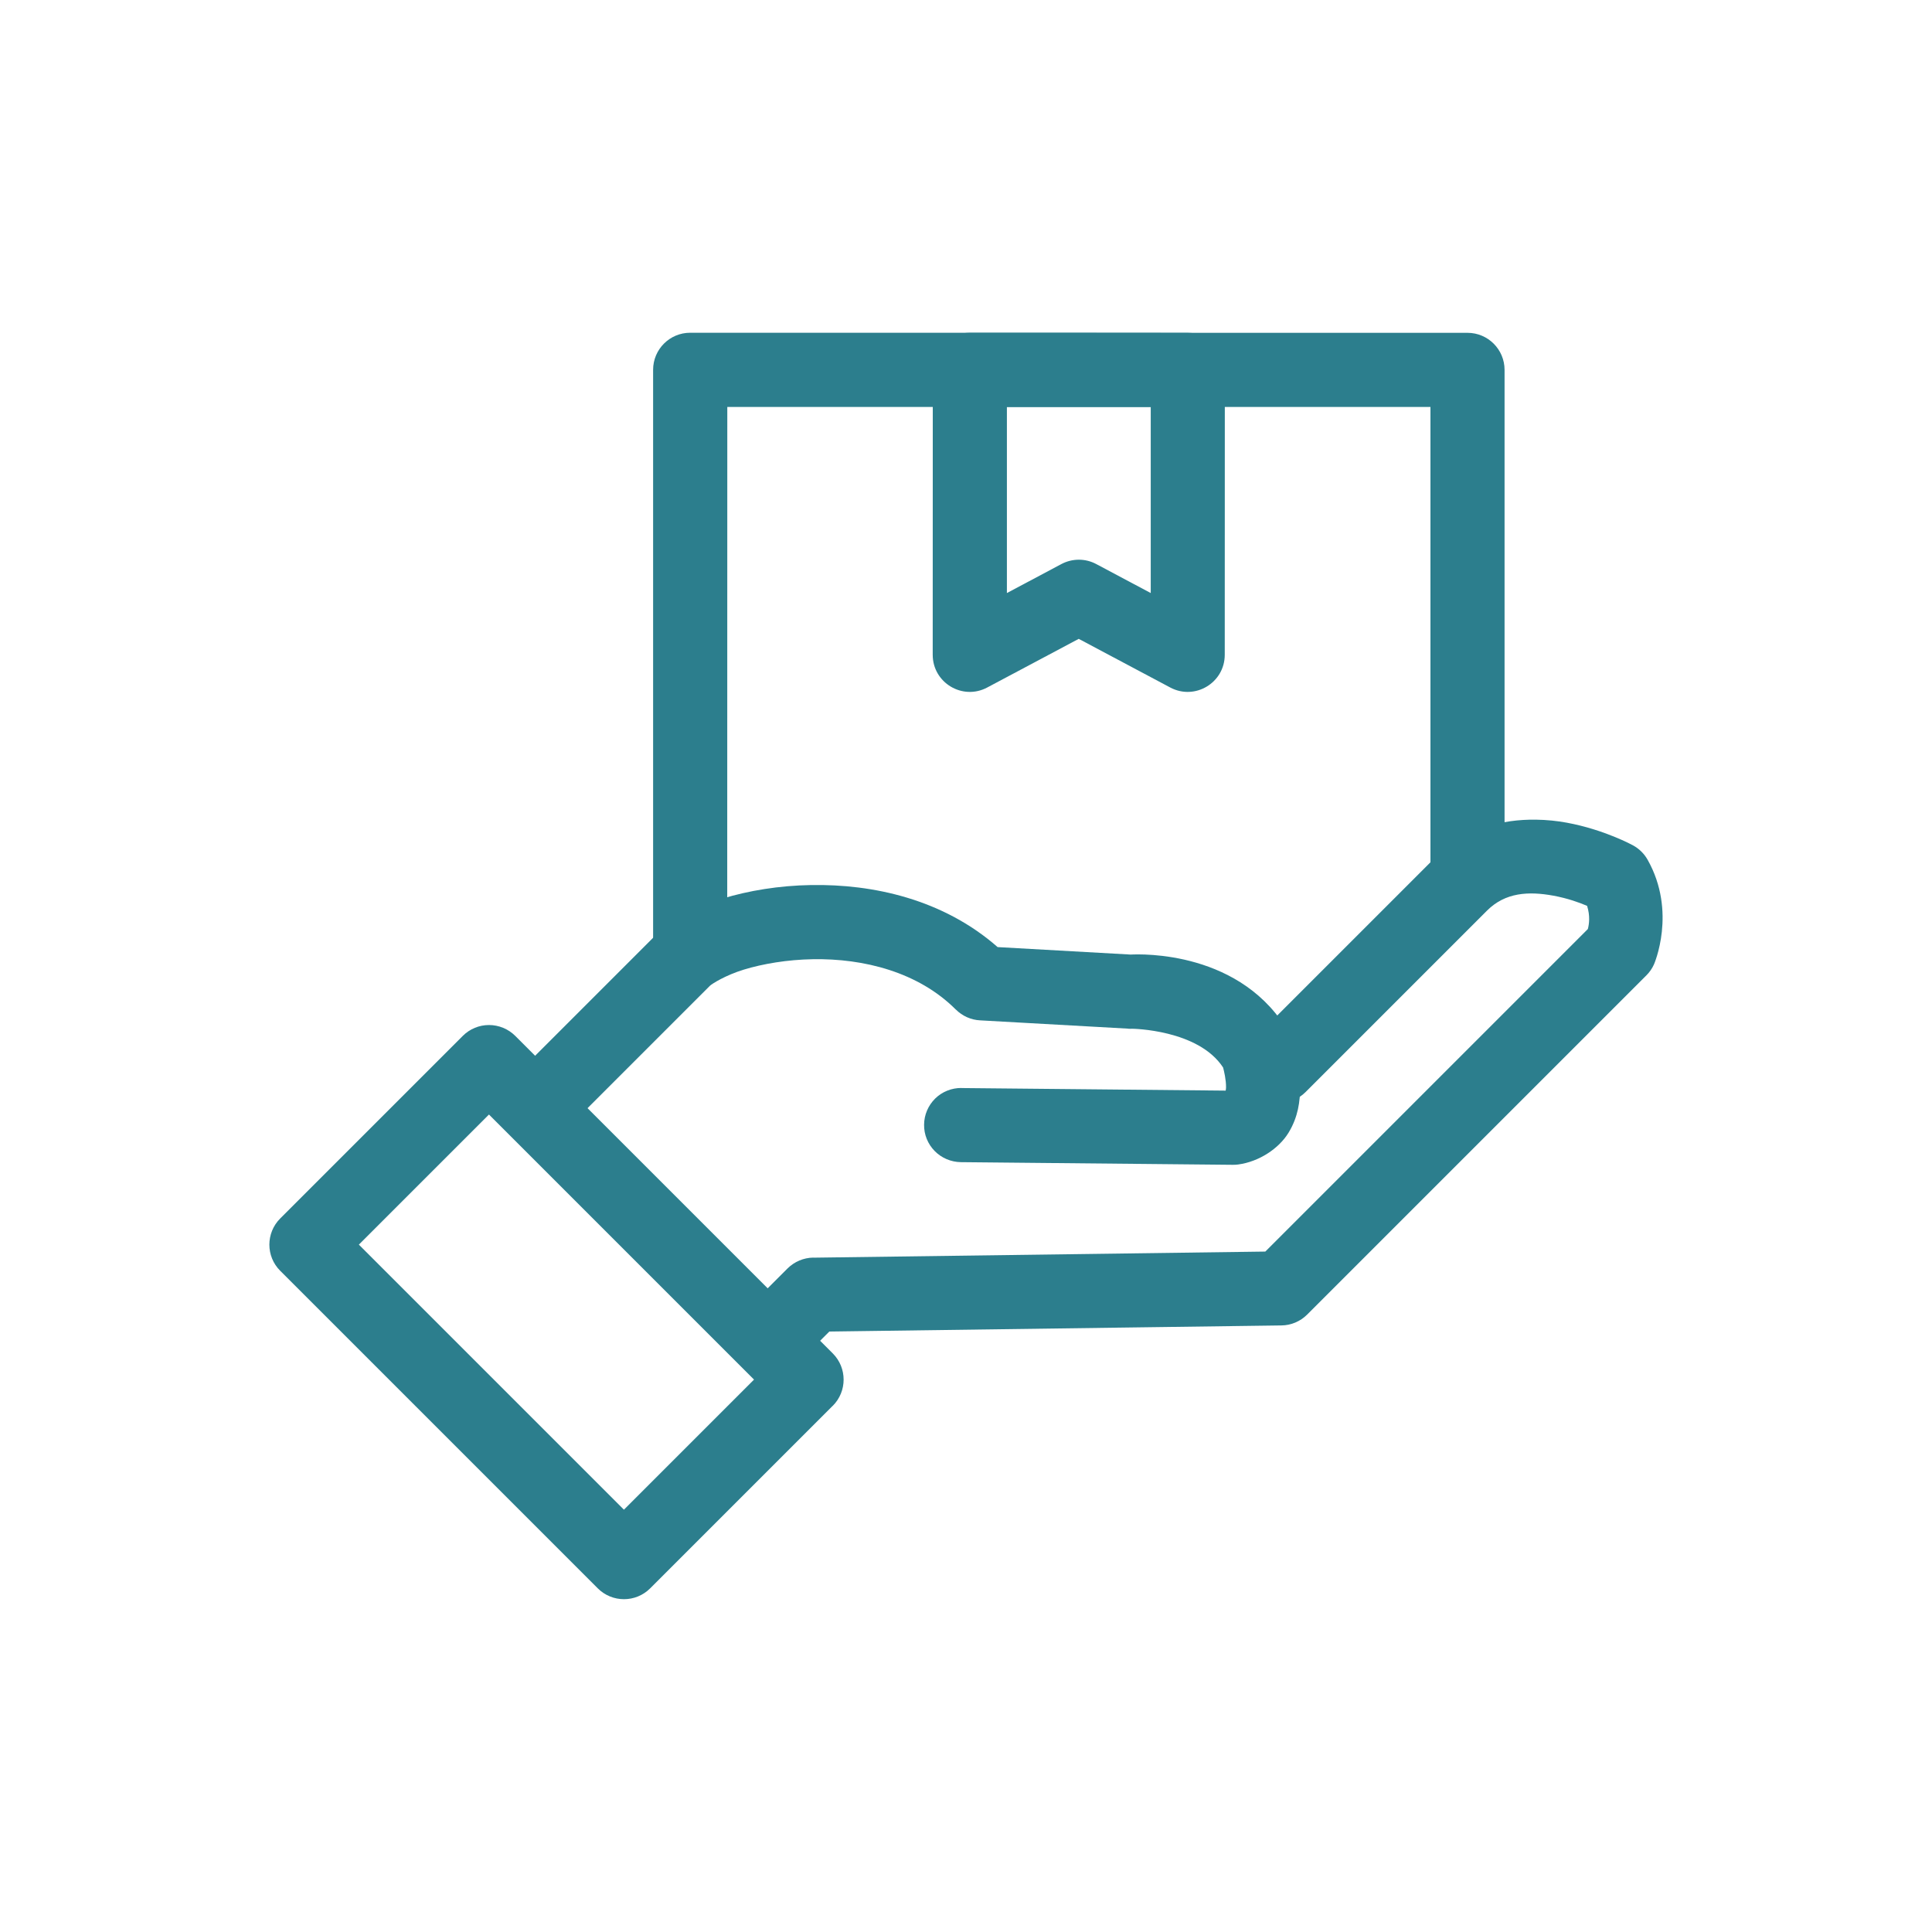
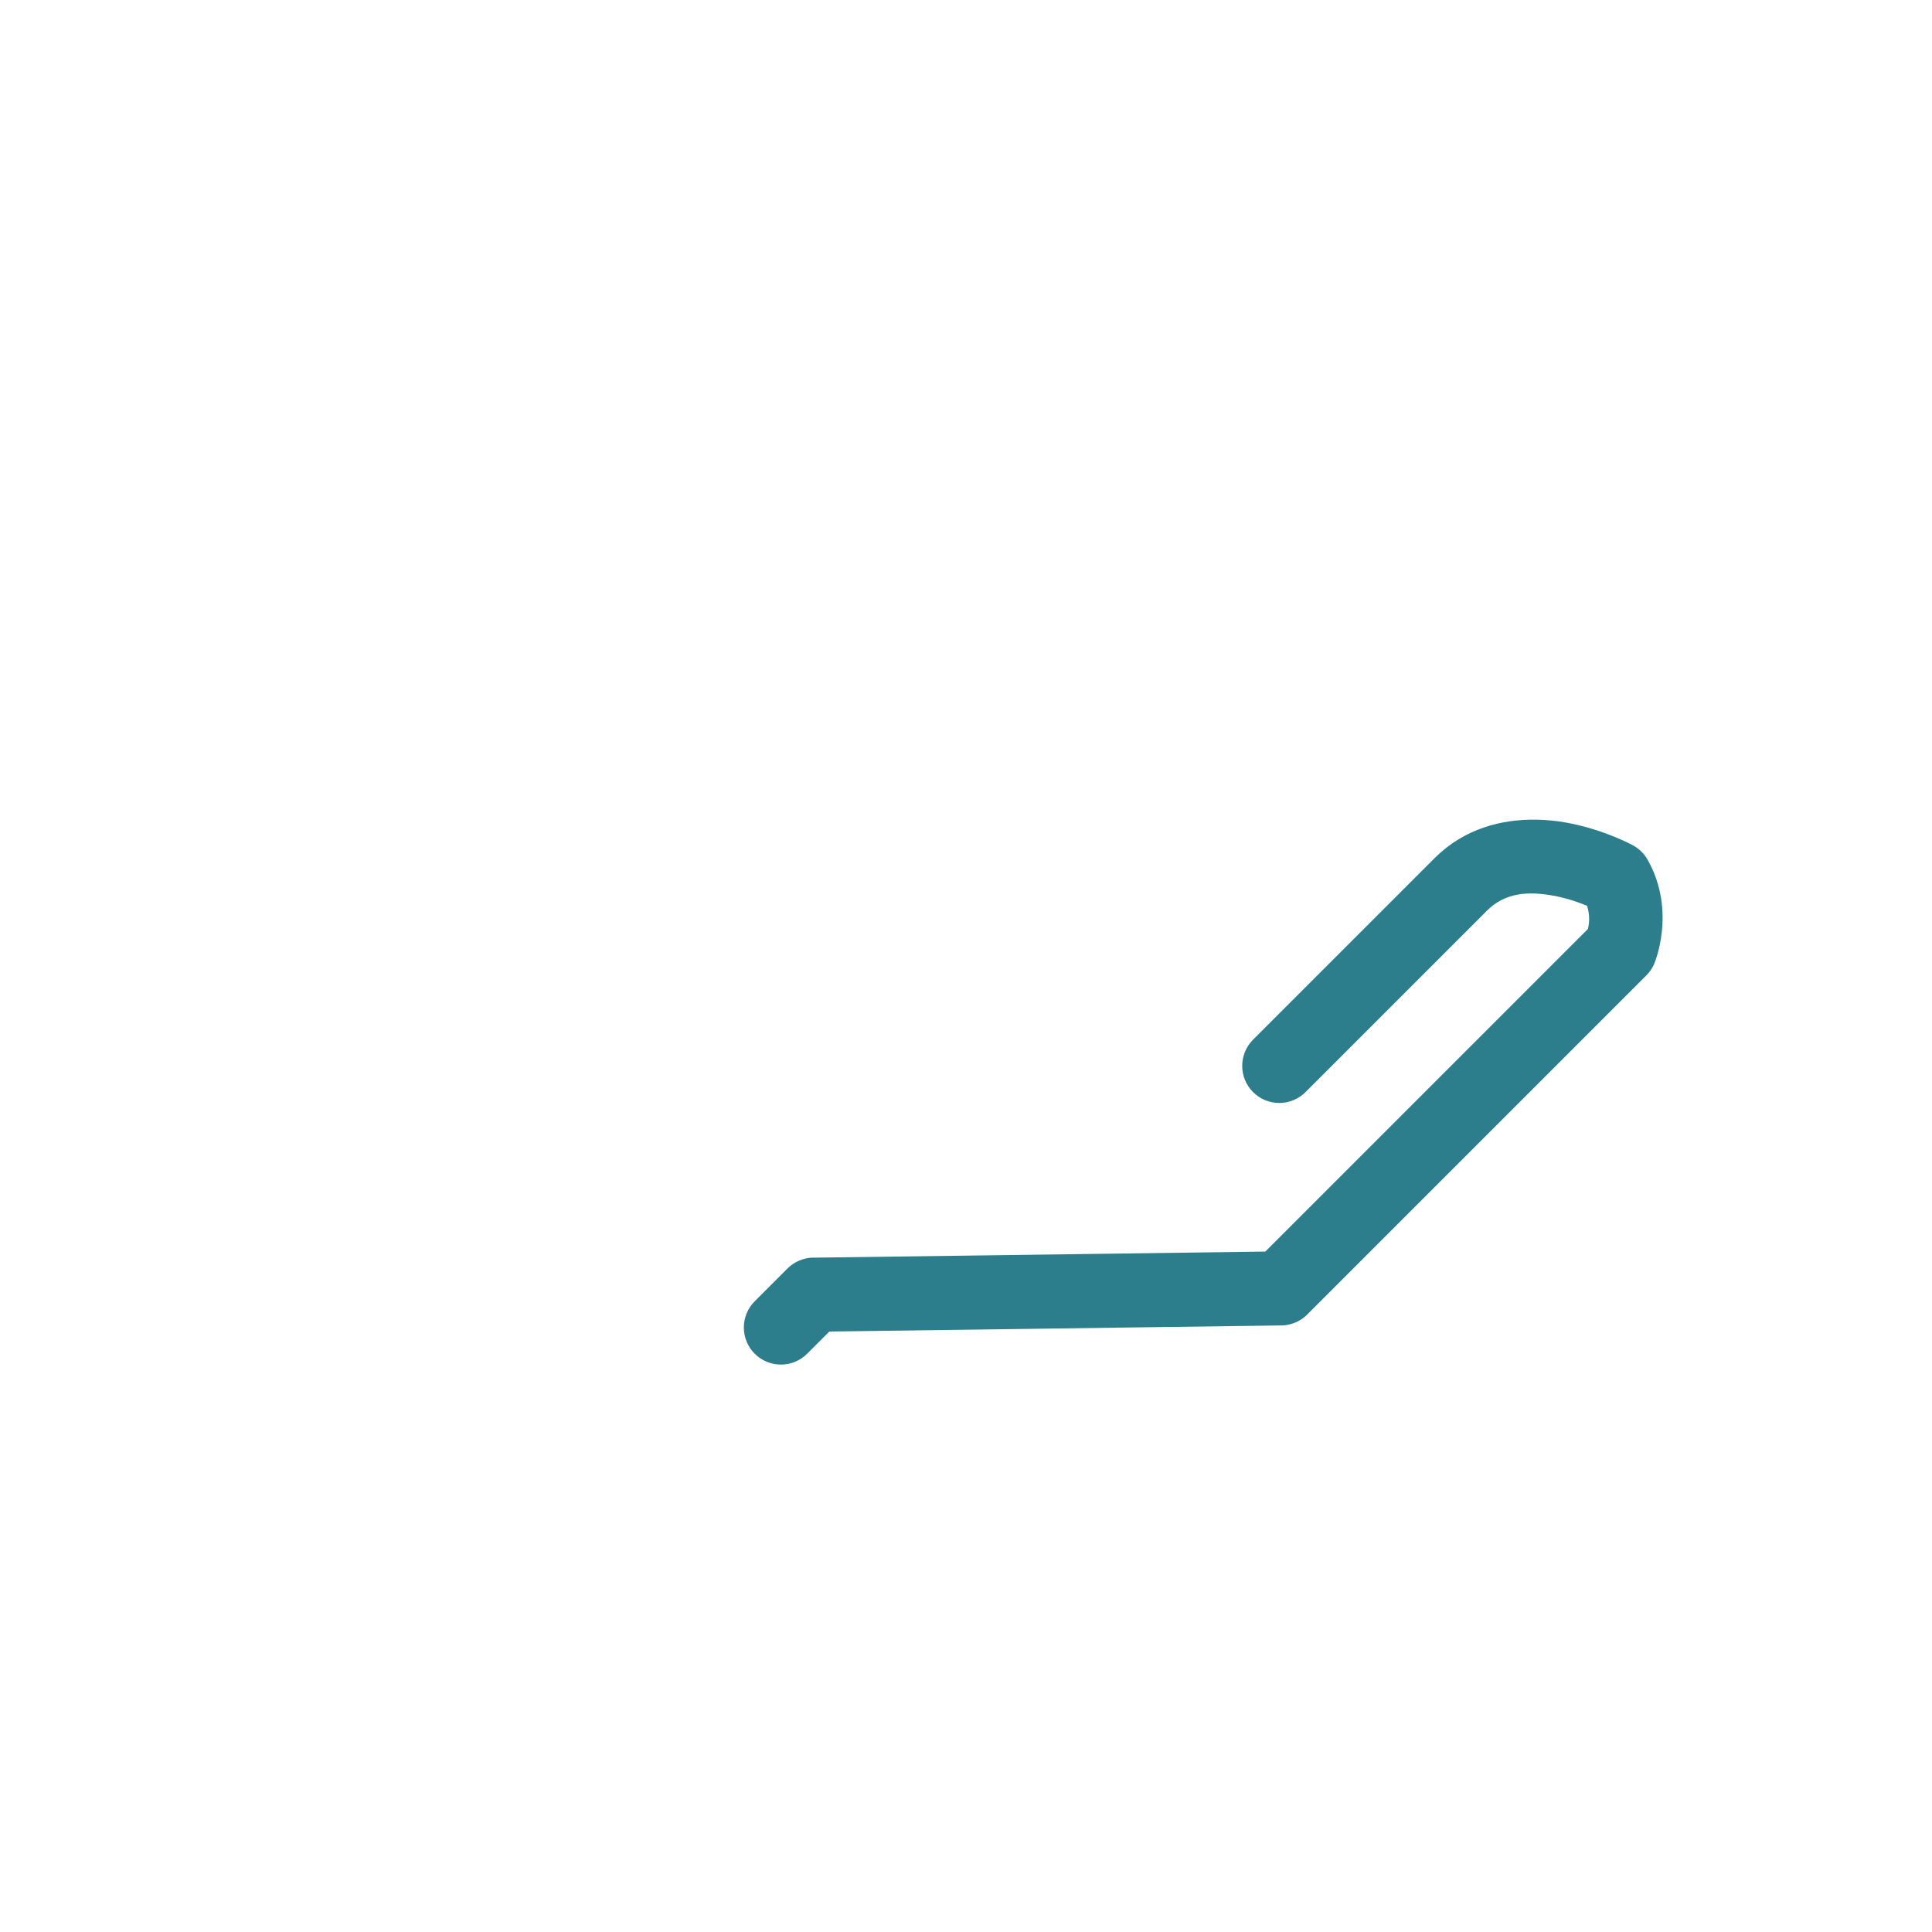
<svg xmlns="http://www.w3.org/2000/svg" viewBox="0 0 100 100" fill-rule="evenodd">
-   <path d="m35.723 17.223c-1.059 0-1.918 0.859-1.918 1.918v29.875c0 1.059 0.859 1.918 1.918 1.918s1.918-0.859 1.918-1.918l0.004-27.953h36.395v24.316c0 1.059 0.859 1.918 1.918 1.918 1.059 0 1.918-0.859 1.918-1.918v-26.234c0-1.059-0.859-1.918-1.918-1.918z" fill="#2c7e8d" />
-   <path d="m50.199 17.223c-1.059 0-1.918 0.859-1.918 1.918l-0.004 14.75c0 1.449 1.543 2.375 2.82 1.695l4.738-2.519 4.738 2.519c1.277 0.68 2.82-0.246 2.82-1.695l0.004-14.746c0-1.059-0.859-1.918-1.918-1.918zm1.918 3.84h7.445v9.633l-2.82-1.5c-0.562-0.301-1.238-0.301-1.805 0l-2.82 1.5z" fill="#2c7e8d" />
-   <path d="m42 45.809c-1.688 0.027-3.262 0.293-4.609 0.703-1.348 0.414-2.465 0.902-3.356 1.797l-7.008 7.008h-0.004c-0.75 0.75-0.75 1.965 0 2.715 0.359 0.359 0.848 0.562 1.359 0.562 0.508 0 0.996-0.203 1.355-0.562l7.008-7.008c0.09-0.09 0.789-0.543 1.766-0.84 0.977-0.297 2.231-0.512 3.555-0.535 2.644-0.047 5.469 0.664 7.41 2.609v-0.004c0.336 0.336 0.781 0.535 1.25 0.559l7.676 0.43v0.004c0.066 0.004 0.129 0.004 0.195 0 0 0 3.426 0.035 4.711 2.008 0.051 0.199 0.156 0.625 0.152 1.031 0 0.074-0.012 0.109-0.02 0.164l-13.672-0.133v-0.004c-0.508-0.004-1 0.191-1.363 0.547-0.363 0.359-0.57 0.844-0.574 1.352-0.008 0.512 0.191 1 0.547 1.363 0.355 0.363 0.844 0.57 1.352 0.578l14.082 0.137h0.004c0.09 0 0.18-0.004 0.27-0.016 1.086-0.145 2.113-0.828 2.613-1.652 0.5-0.824 0.59-1.633 0.594-2.312 0.008-1.352-0.391-2.453-0.391-2.453l0.004 0.004c-0.039-0.113-0.09-0.223-0.148-0.328-2.438-4.344-7.711-4.152-8.234-4.125l-6.887-0.387c-2.836-2.488-6.473-3.266-9.637-3.211z" fill="#2c7e8d" />
  <path d="m79.492 42.426c-1.711-0.023-3.672 0.426-5.238 1.992l-9.395 9.395c-0.75 0.75-0.75 1.965 0 2.715 0.359 0.359 0.848 0.562 1.355 0.562 0.512 0 1-0.203 1.359-0.562l9.395-9.395c0.945-0.945 2.152-1.008 3.434-0.773 0.758 0.141 1.332 0.352 1.746 0.527 0.164 0.523 0.105 0.945 0.039 1.199l-16.695 16.695-23.398 0.316v-0.004c-0.5 0.008-0.977 0.211-1.332 0.562l-1.699 1.699c-0.359 0.359-0.562 0.848-0.562 1.359 0 0.508 0.203 0.996 0.562 1.355 0.75 0.75 1.965 0.75 2.715 0l1.148-1.148 23.398-0.316c0.5-0.004 0.977-0.207 1.332-0.559l17.562-17.562c0.164-0.164 0.297-0.355 0.391-0.566 0 0 1.199-2.715-0.332-5.422-0.176-0.312-0.438-0.566-0.75-0.738 0 0-1.477-0.816-3.434-1.176-0.488-0.09-1.031-0.148-1.602-0.156z" fill="#2c7e8d" />
-   <path d="m25.309 53.055c-0.508 0-0.996 0.203-1.355 0.562l-9.449 9.449c-0.75 0.75-0.75 1.965 0 2.711l16.434 16.434c0.75 0.75 1.965 0.75 2.715 0l9.449-9.449v0.004c0.75-0.75 0.75-1.965 0-2.715l-16.434-16.434c-0.359-0.359-0.852-0.562-1.359-0.562zm0 4.633 13.719 13.719-6.734 6.734-13.719-13.719z" fill="#2c7e8d" />
</svg>